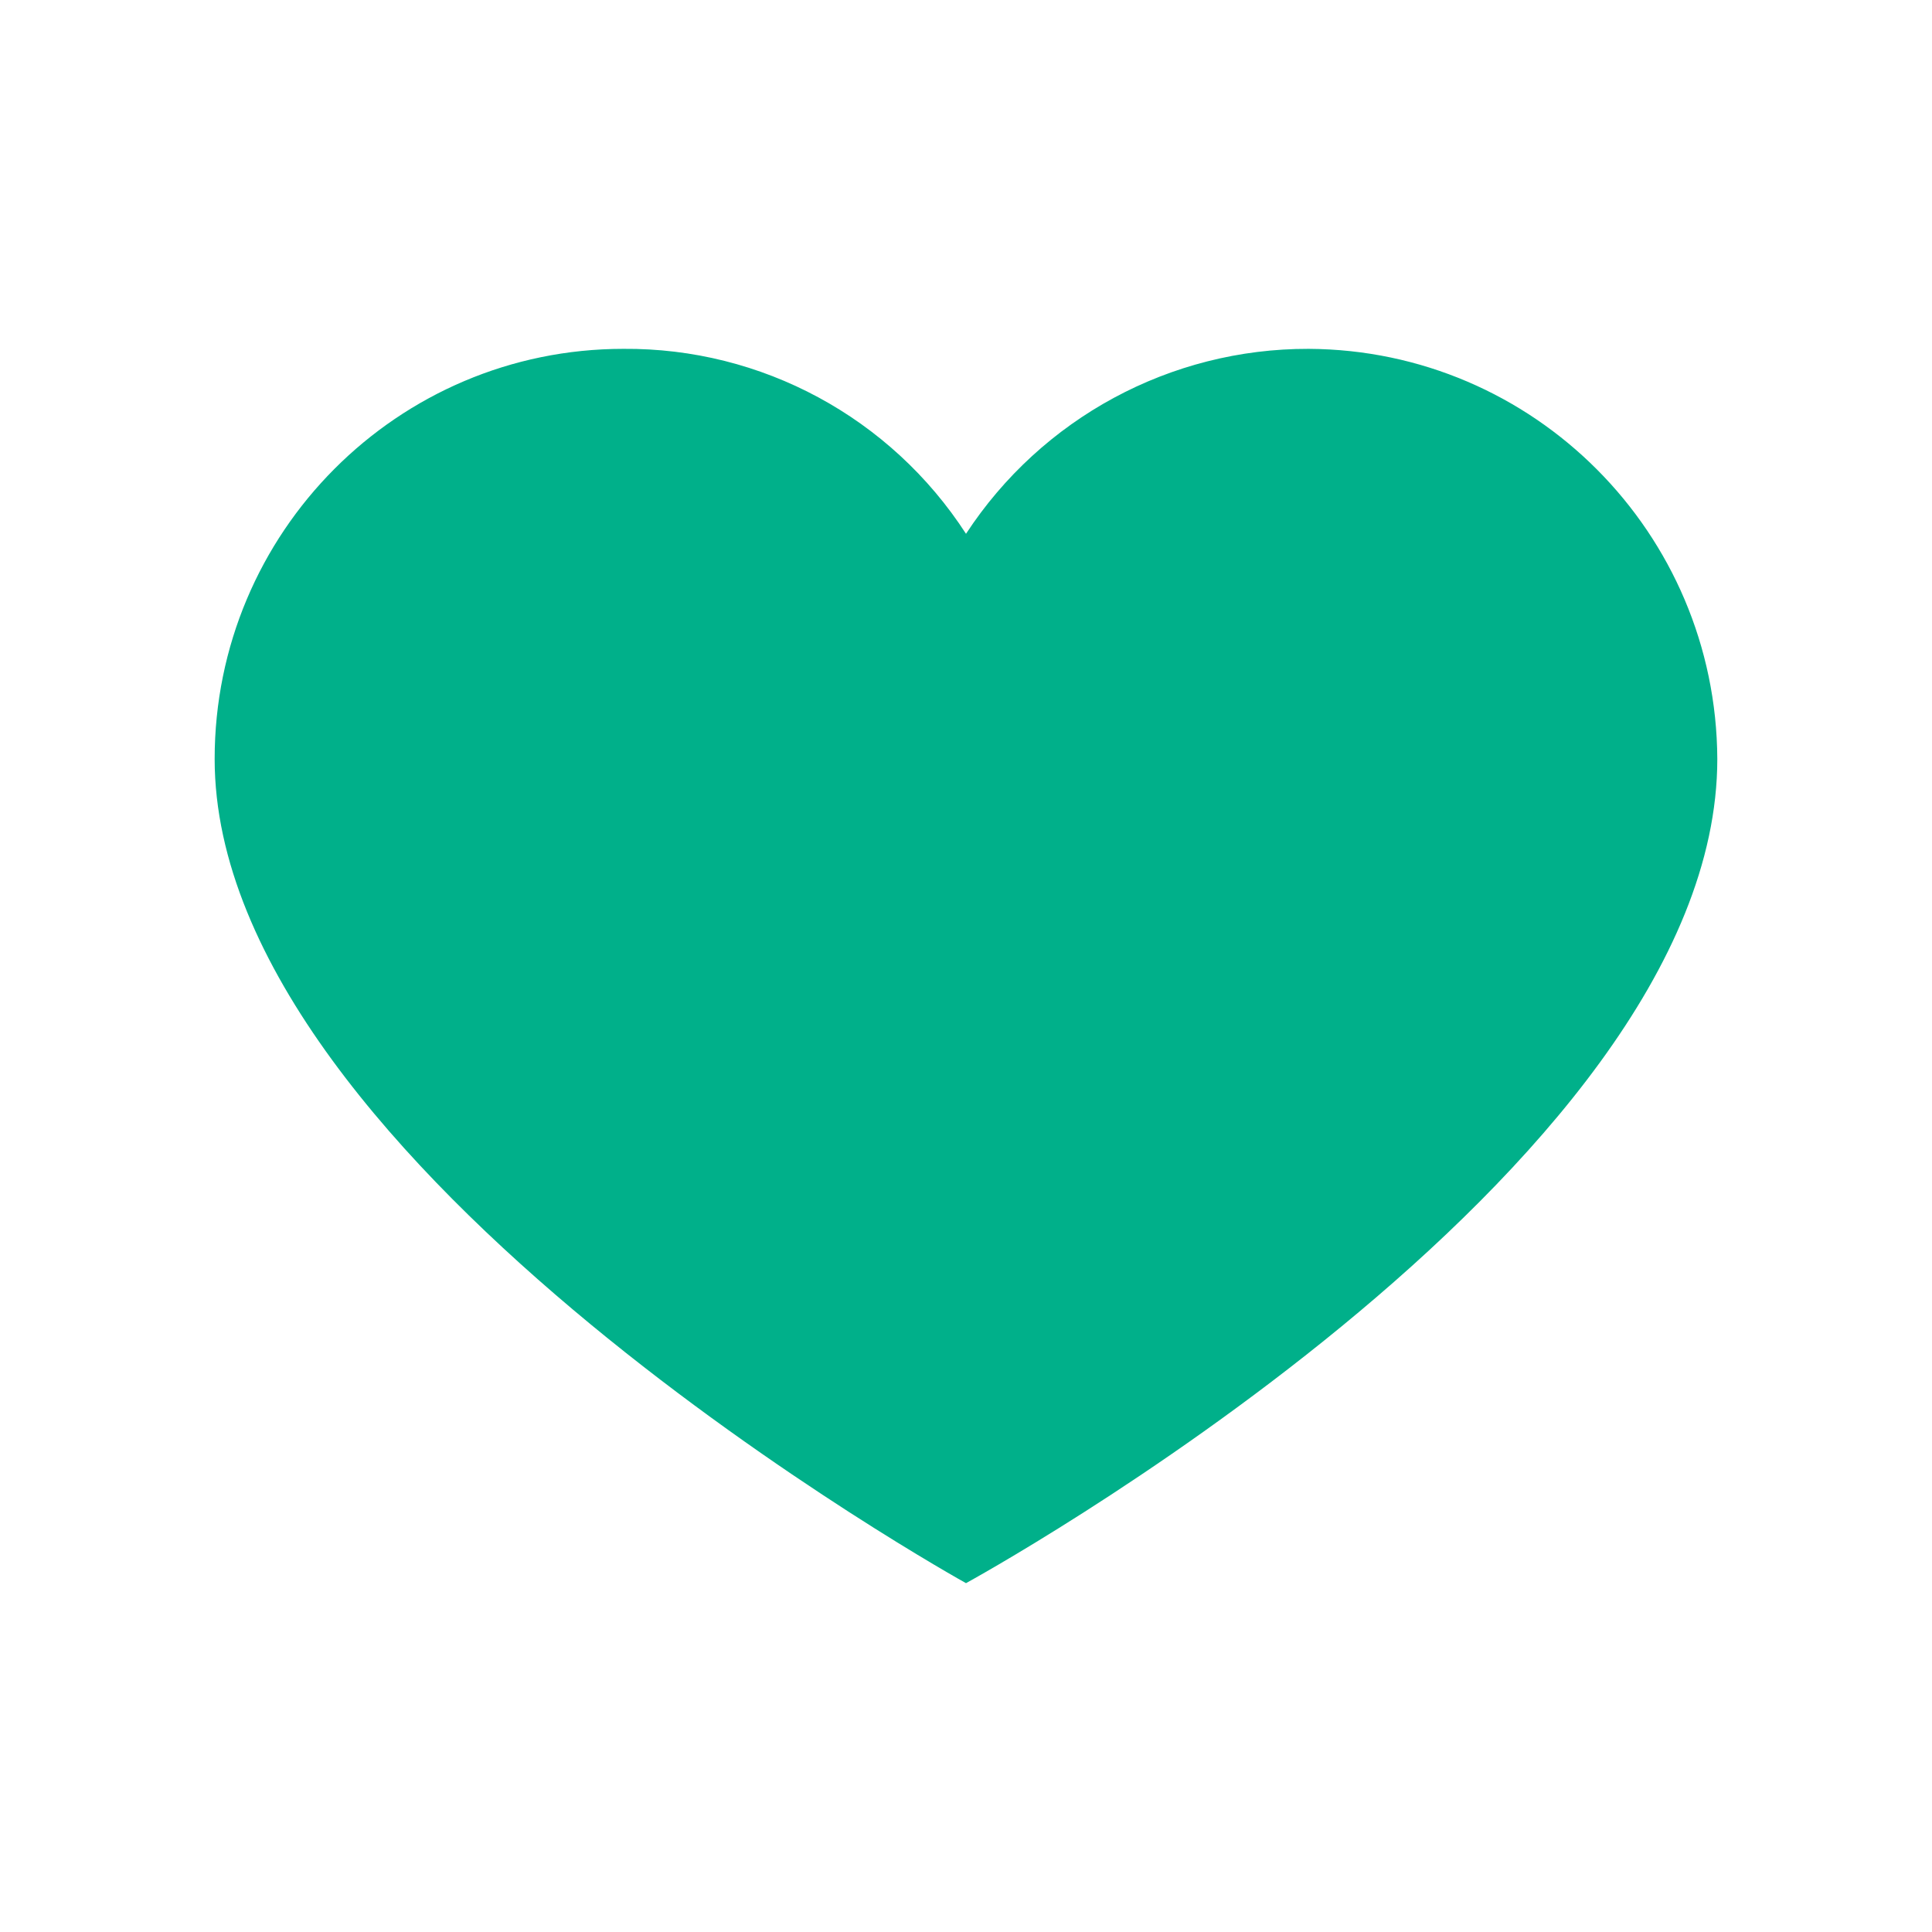
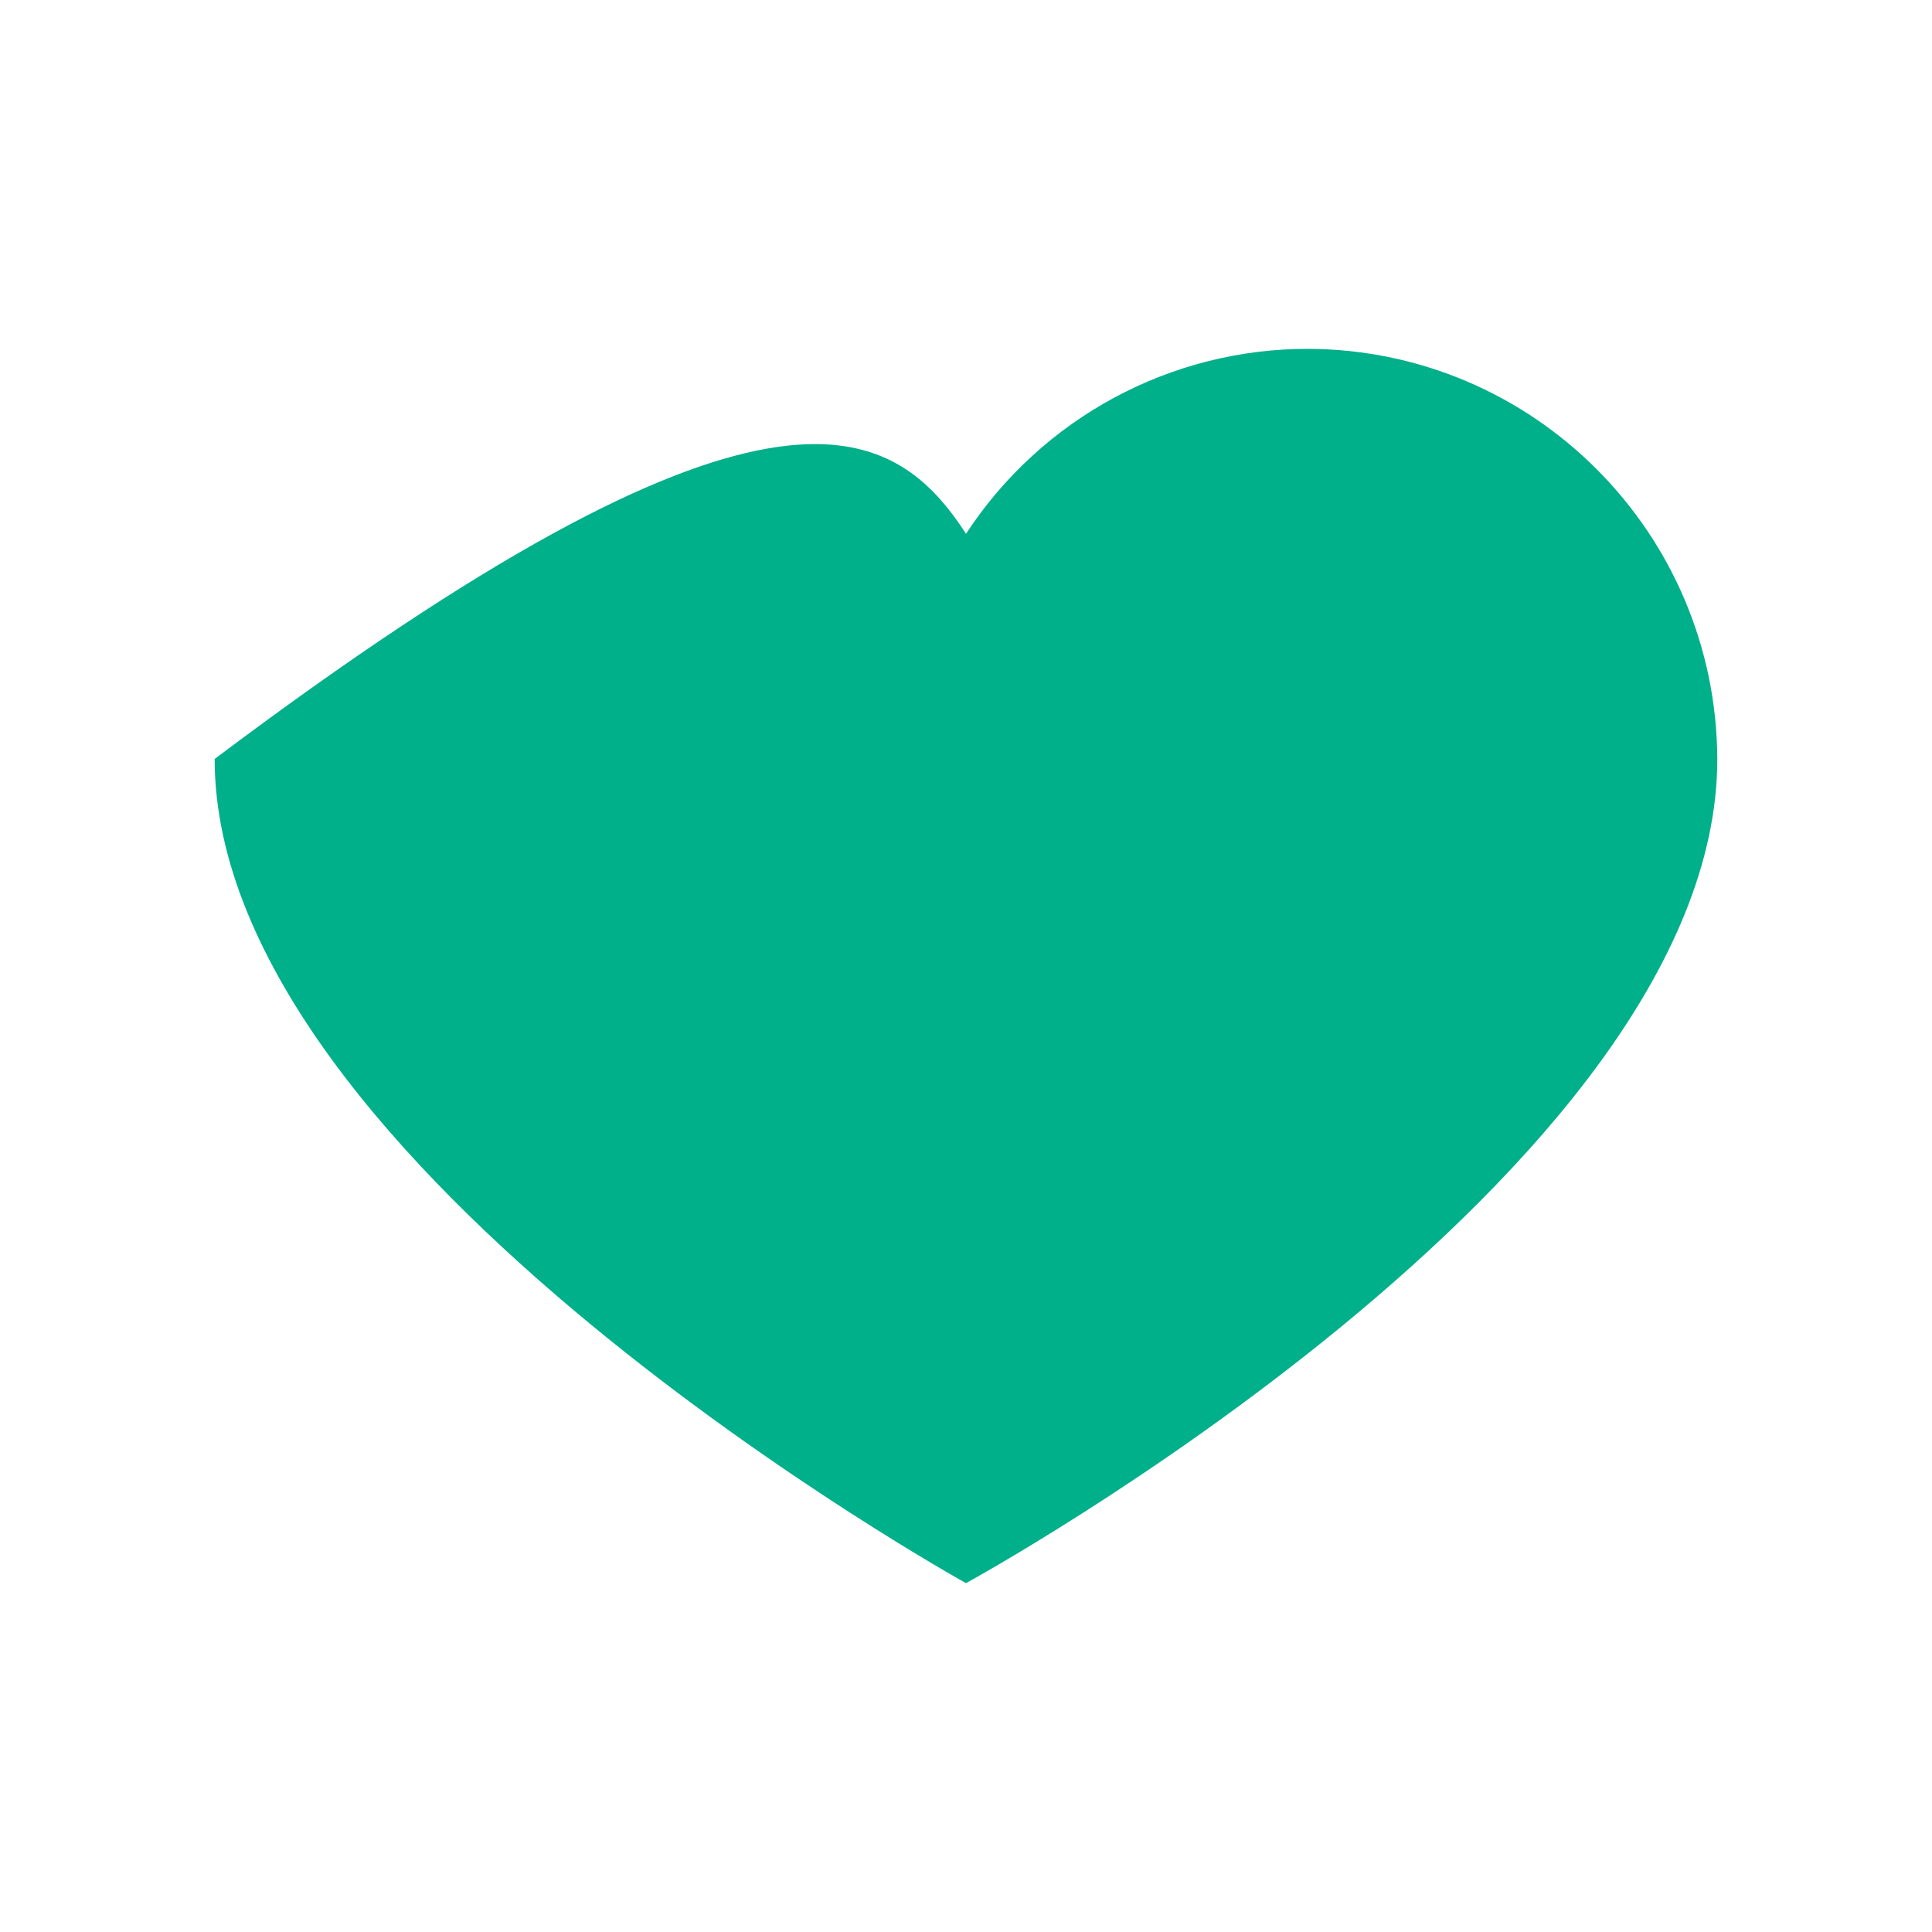
<svg xmlns="http://www.w3.org/2000/svg" width="48" height="48" viewBox="0 0 48 48" fill="none">
-   <path d="M32.512 8.667C38.108 8.694 42.639 13.24 42.666 18.856C42.666 29.144 24 39.333 24 39.333C24 39.333 5.333 28.995 5.333 18.856C5.333 13.229 9.879 8.667 15.488 8.667C18.921 8.64 22.13 10.373 24 13.262C25.882 10.387 29.083 8.659 32.512 8.667Z" fill="#00B08A" />
+   <path d="M32.512 8.667C38.108 8.694 42.639 13.24 42.666 18.856C42.666 29.144 24 39.333 24 39.333C24 39.333 5.333 28.995 5.333 18.856C18.921 8.64 22.13 10.373 24 13.262C25.882 10.387 29.083 8.659 32.512 8.667Z" fill="#00B08A" />
</svg>